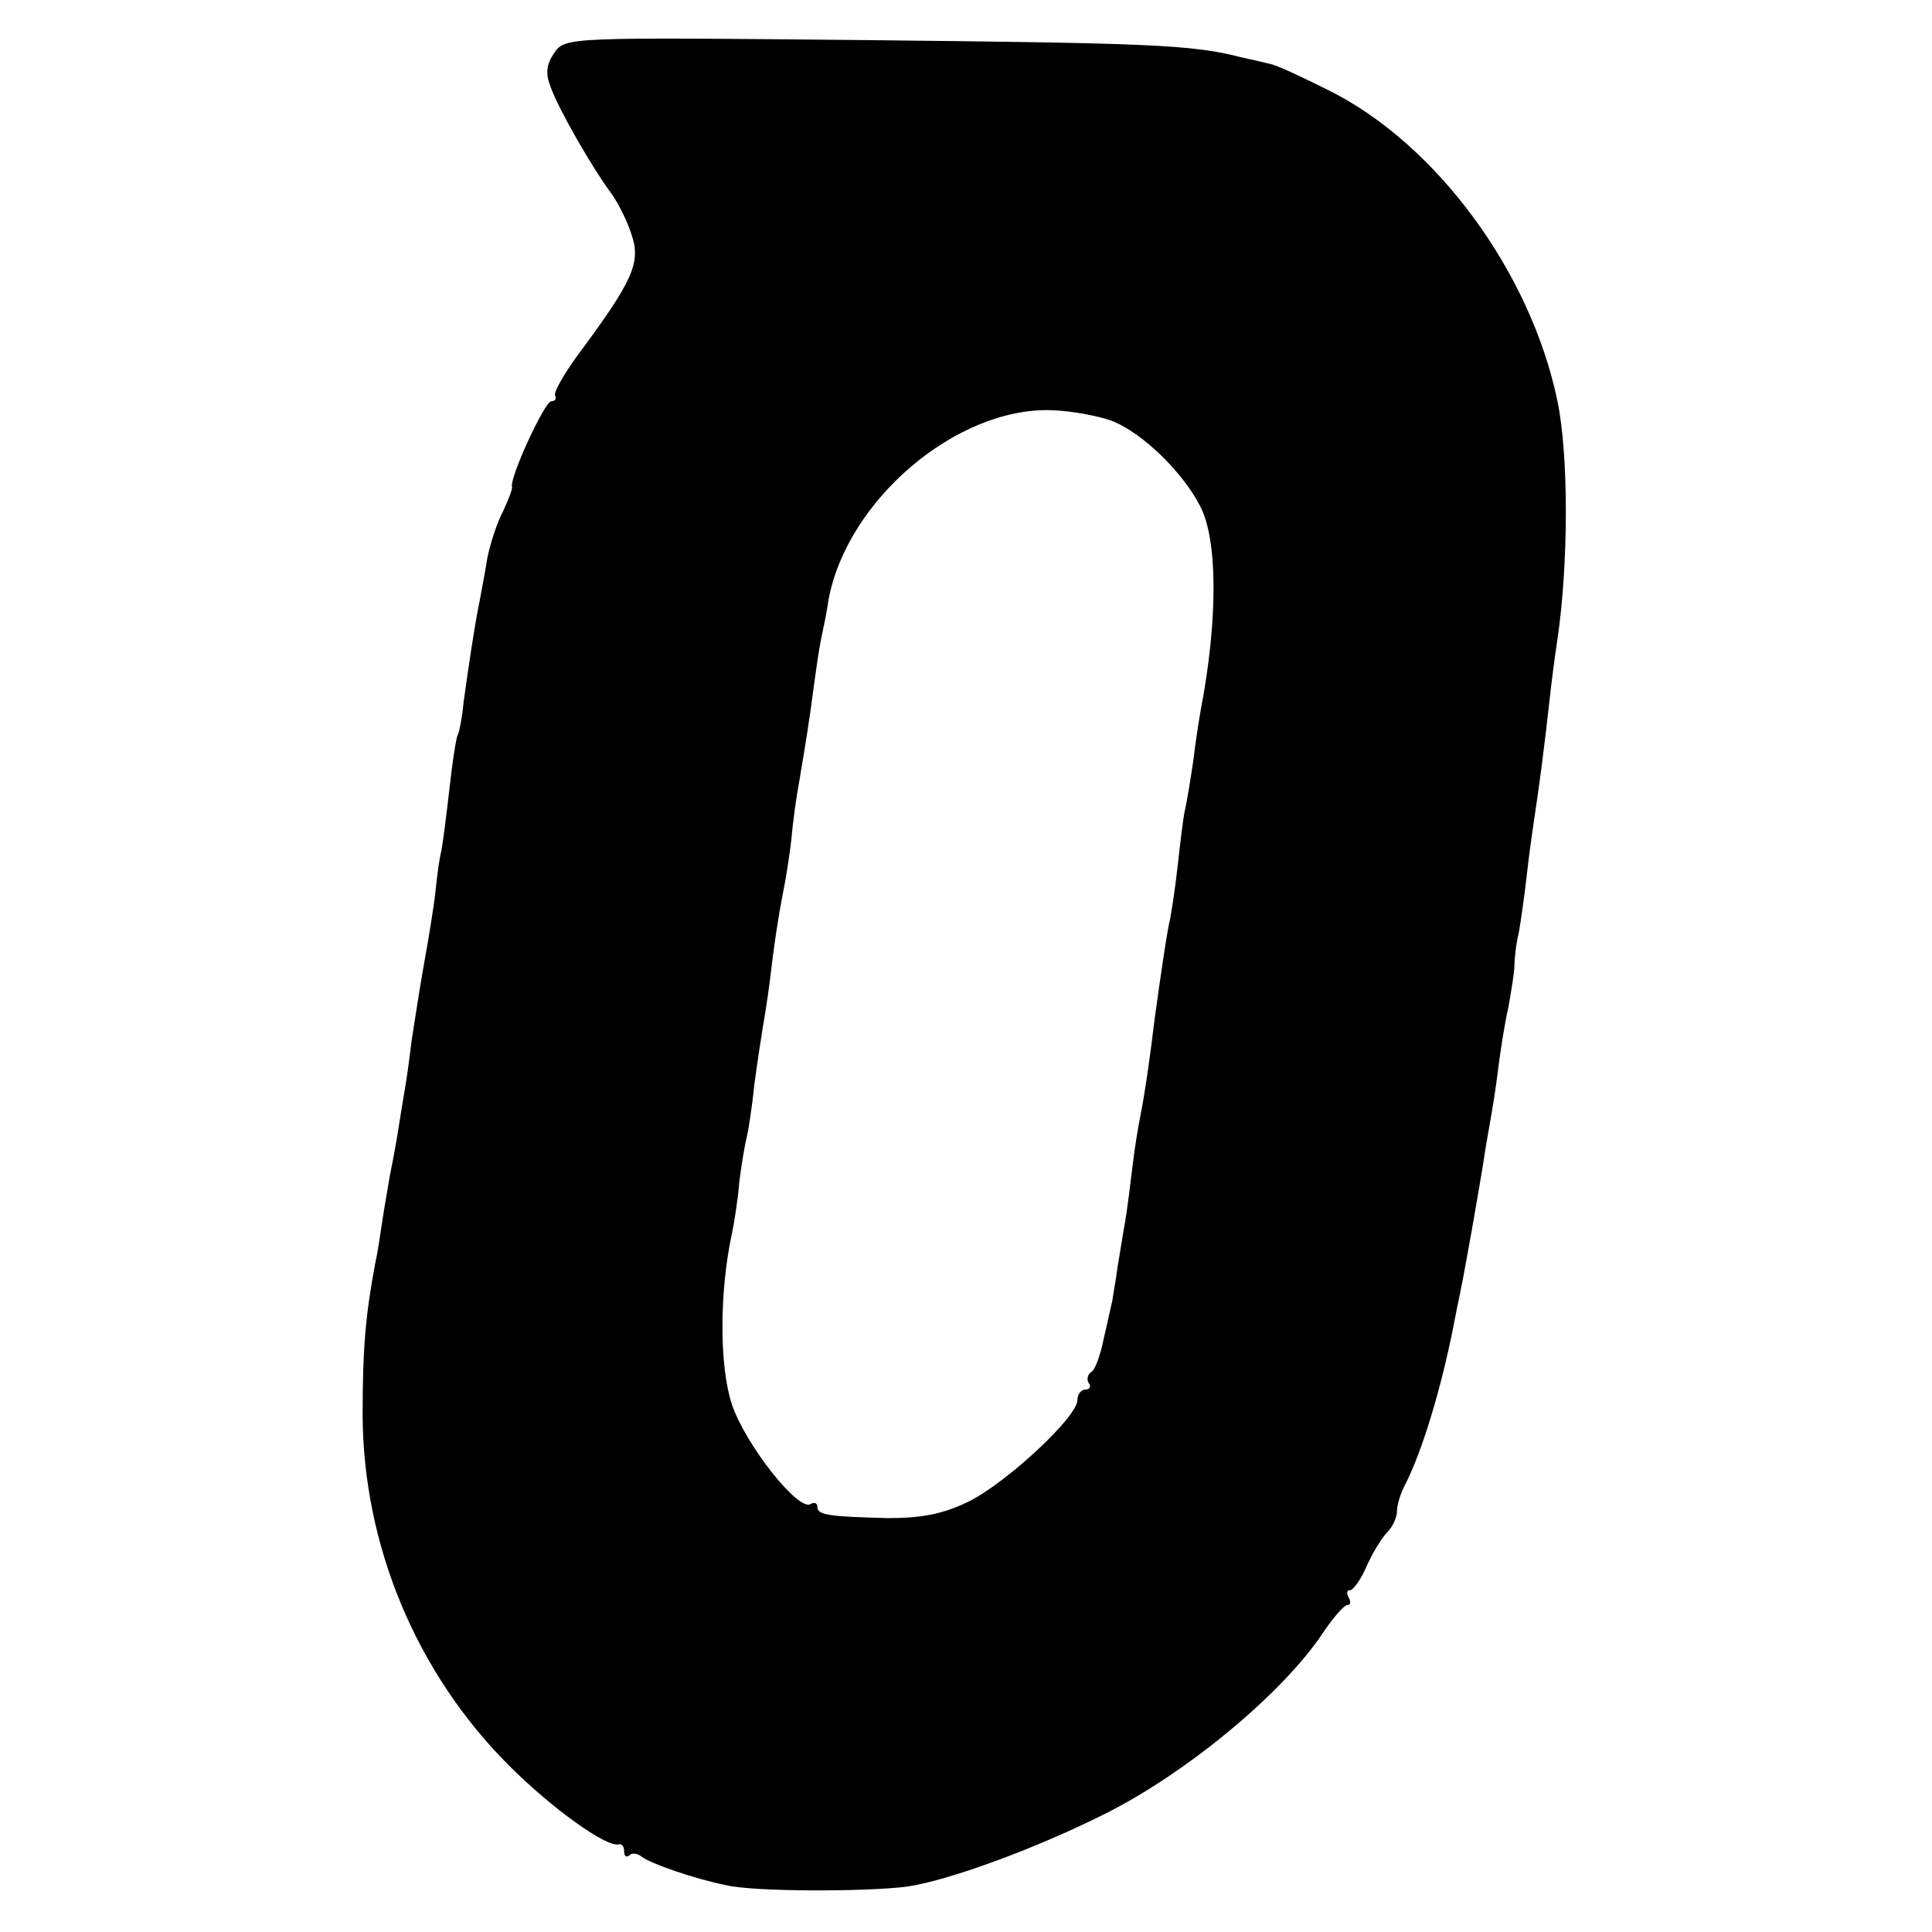
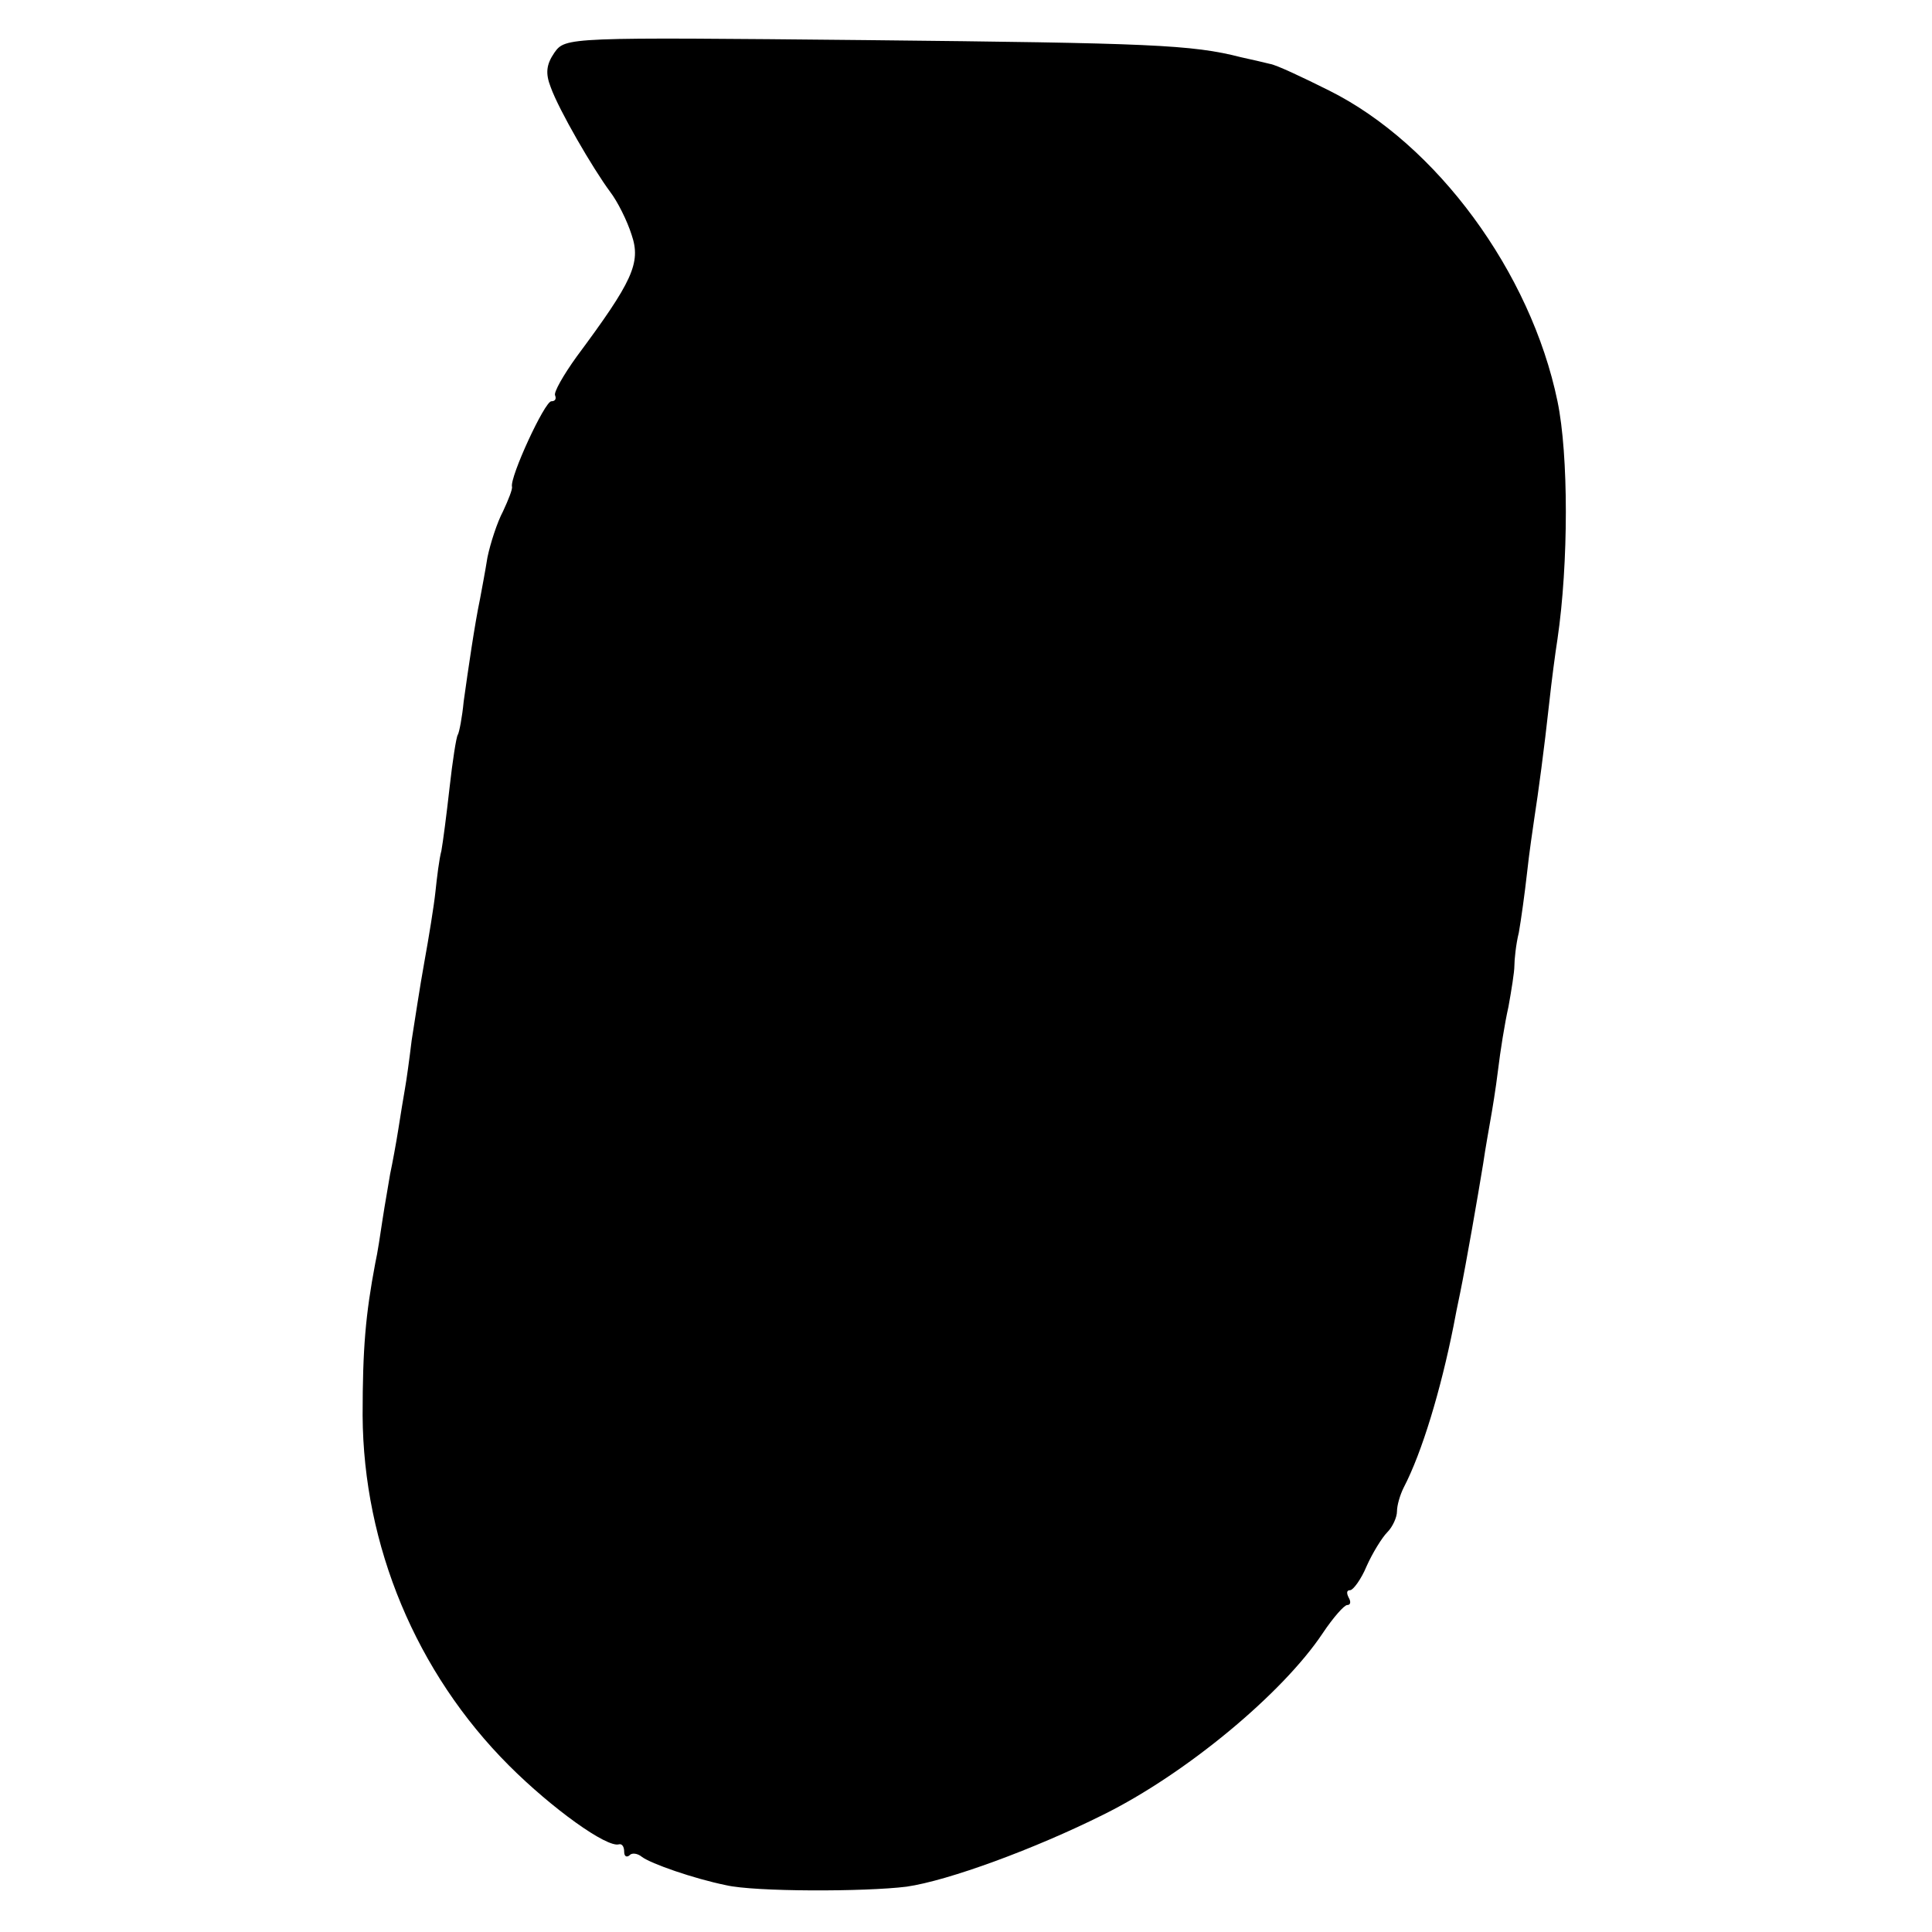
<svg xmlns="http://www.w3.org/2000/svg" version="1.0" width="260pt" height="260pt" viewBox="0 0 260 260" preserveAspectRatio="xMidYMid meet">
  <g transform="translate(0,260) scale(0.1,-0.1)" fill="#000000" stroke="none">
-     <path d="M746 2529 c-11 -16 -12 -28 -5 -46 11 -31 57 -110 80 -141 10 -13 23 -39 29 -58 13 -38 1 -63 -74 -164 -18 -25 -31 -48 -29 -52 2 -5 0 -8 -5 -8 -9 0 -56 -102 -53 -115 1 -3 -5 -18 -12 -33 -8 -15 -17 -43 -21 -62 -3 -19 -8 -45 -10 -56 -7 -33 -16 -95 -22 -138 -2 -21 -6 -42 -8 -45 -2 -3 -7 -35 -11 -71 -4 -36 -9 -74 -11 -85 -3 -11 -6 -36 -8 -55 -2 -19 -9 -62 -15 -95 -6 -33 -13 -80 -17 -105 -3 -25 -7 -54 -9 -65 -2 -11 -6 -36 -9 -55 -3 -19 -8 -46 -11 -60 -2 -13 -7 -40 -10 -60 -3 -20 -7 -47 -10 -60 -13 -69 -17 -114 -17 -205 1 -175 72 -346 197 -471 58 -58 132 -111 148 -106 4 1 7 -3 7 -10 0 -6 3 -8 7 -5 3 4 11 3 17 -2 12 -9 69 -29 113 -38 38 -9 187 -9 243 -2 56 8 173 51 265 97 111 55 241 163 295 244 14 21 29 38 33 38 5 0 5 5 2 10 -3 6 -3 10 2 10 4 0 15 15 22 32 8 18 21 39 28 46 7 7 13 20 13 28 0 8 4 22 9 32 25 48 50 132 67 217 2 11 6 31 9 45 8 39 24 131 31 174 3 21 8 48 10 60 2 11 7 41 10 66 3 25 9 63 14 85 4 22 8 47 8 55 0 8 2 29 6 45 3 17 8 53 11 80 3 28 8 61 10 75 5 32 13 91 20 155 3 28 8 66 11 85 15 102 15 248 0 320 -36 174 -163 346 -307 418 -36 18 -72 35 -80 36 -8 2 -25 6 -39 9 -66 17 -123 19 -502 23 -406 4 -407 4 -422 -17z m752 -496 c41 -17 94 -69 117 -114 24 -45 24 -154 1 -274 -2 -11 -7 -42 -10 -68 -4 -27 -9 -58 -12 -70 -2 -11 -6 -43 -9 -71 -3 -28 -8 -60 -10 -71 -5 -21 -13 -78 -21 -135 -7 -59 -14 -105 -19 -130 -3 -14 -8 -45 -11 -70 -3 -25 -7 -58 -10 -75 -3 -16 -7 -43 -10 -60 -2 -16 -6 -37 -7 -45 -2 -8 -7 -32 -12 -53 -4 -20 -11 -40 -16 -43 -5 -3 -7 -10 -4 -15 4 -5 1 -9 -4 -9 -6 0 -11 -6 -11 -14 0 -23 -96 -112 -147 -137 -35 -17 -64 -22 -108 -22 -79 2 -95 4 -95 15 0 5 -4 7 -9 4 -16 -11 -88 80 -106 134 -17 51 -17 151 0 230 3 14 8 45 10 70 3 25 8 52 10 60 2 8 7 39 10 69 4 30 9 63 11 75 2 12 7 41 10 66 6 51 11 84 18 120 3 14 8 45 11 70 2 25 7 59 10 75 10 59 15 91 20 130 3 22 7 51 10 65 3 14 8 38 10 53 25 134 172 259 300 255 28 -1 65 -8 83 -15z" />
+     <path d="M746 2529 c-11 -16 -12 -28 -5 -46 11 -31 57 -110 80 -141 10 -13 23 -39 29 -58 13 -38 1 -63 -74 -164 -18 -25 -31 -48 -29 -52 2 -5 0 -8 -5 -8 -9 0 -56 -102 -53 -115 1 -3 -5 -18 -12 -33 -8 -15 -17 -43 -21 -62 -3 -19 -8 -45 -10 -56 -7 -33 -16 -95 -22 -138 -2 -21 -6 -42 -8 -45 -2 -3 -7 -35 -11 -71 -4 -36 -9 -74 -11 -85 -3 -11 -6 -36 -8 -55 -2 -19 -9 -62 -15 -95 -6 -33 -13 -80 -17 -105 -3 -25 -7 -54 -9 -65 -2 -11 -6 -36 -9 -55 -3 -19 -8 -46 -11 -60 -2 -13 -7 -40 -10 -60 -3 -20 -7 -47 -10 -60 -13 -69 -17 -114 -17 -205 1 -175 72 -346 197 -471 58 -58 132 -111 148 -106 4 1 7 -3 7 -10 0 -6 3 -8 7 -5 3 4 11 3 17 -2 12 -9 69 -29 113 -38 38 -9 187 -9 243 -2 56 8 173 51 265 97 111 55 241 163 295 244 14 21 29 38 33 38 5 0 5 5 2 10 -3 6 -3 10 2 10 4 0 15 15 22 32 8 18 21 39 28 46 7 7 13 20 13 28 0 8 4 22 9 32 25 48 50 132 67 217 2 11 6 31 9 45 8 39 24 131 31 174 3 21 8 48 10 60 2 11 7 41 10 66 3 25 9 63 14 85 4 22 8 47 8 55 0 8 2 29 6 45 3 17 8 53 11 80 3 28 8 61 10 75 5 32 13 91 20 155 3 28 8 66 11 85 15 102 15 248 0 320 -36 174 -163 346 -307 418 -36 18 -72 35 -80 36 -8 2 -25 6 -39 9 -66 17 -123 19 -502 23 -406 4 -407 4 -422 -17z m752 -496 z" />
  </g>
</svg>